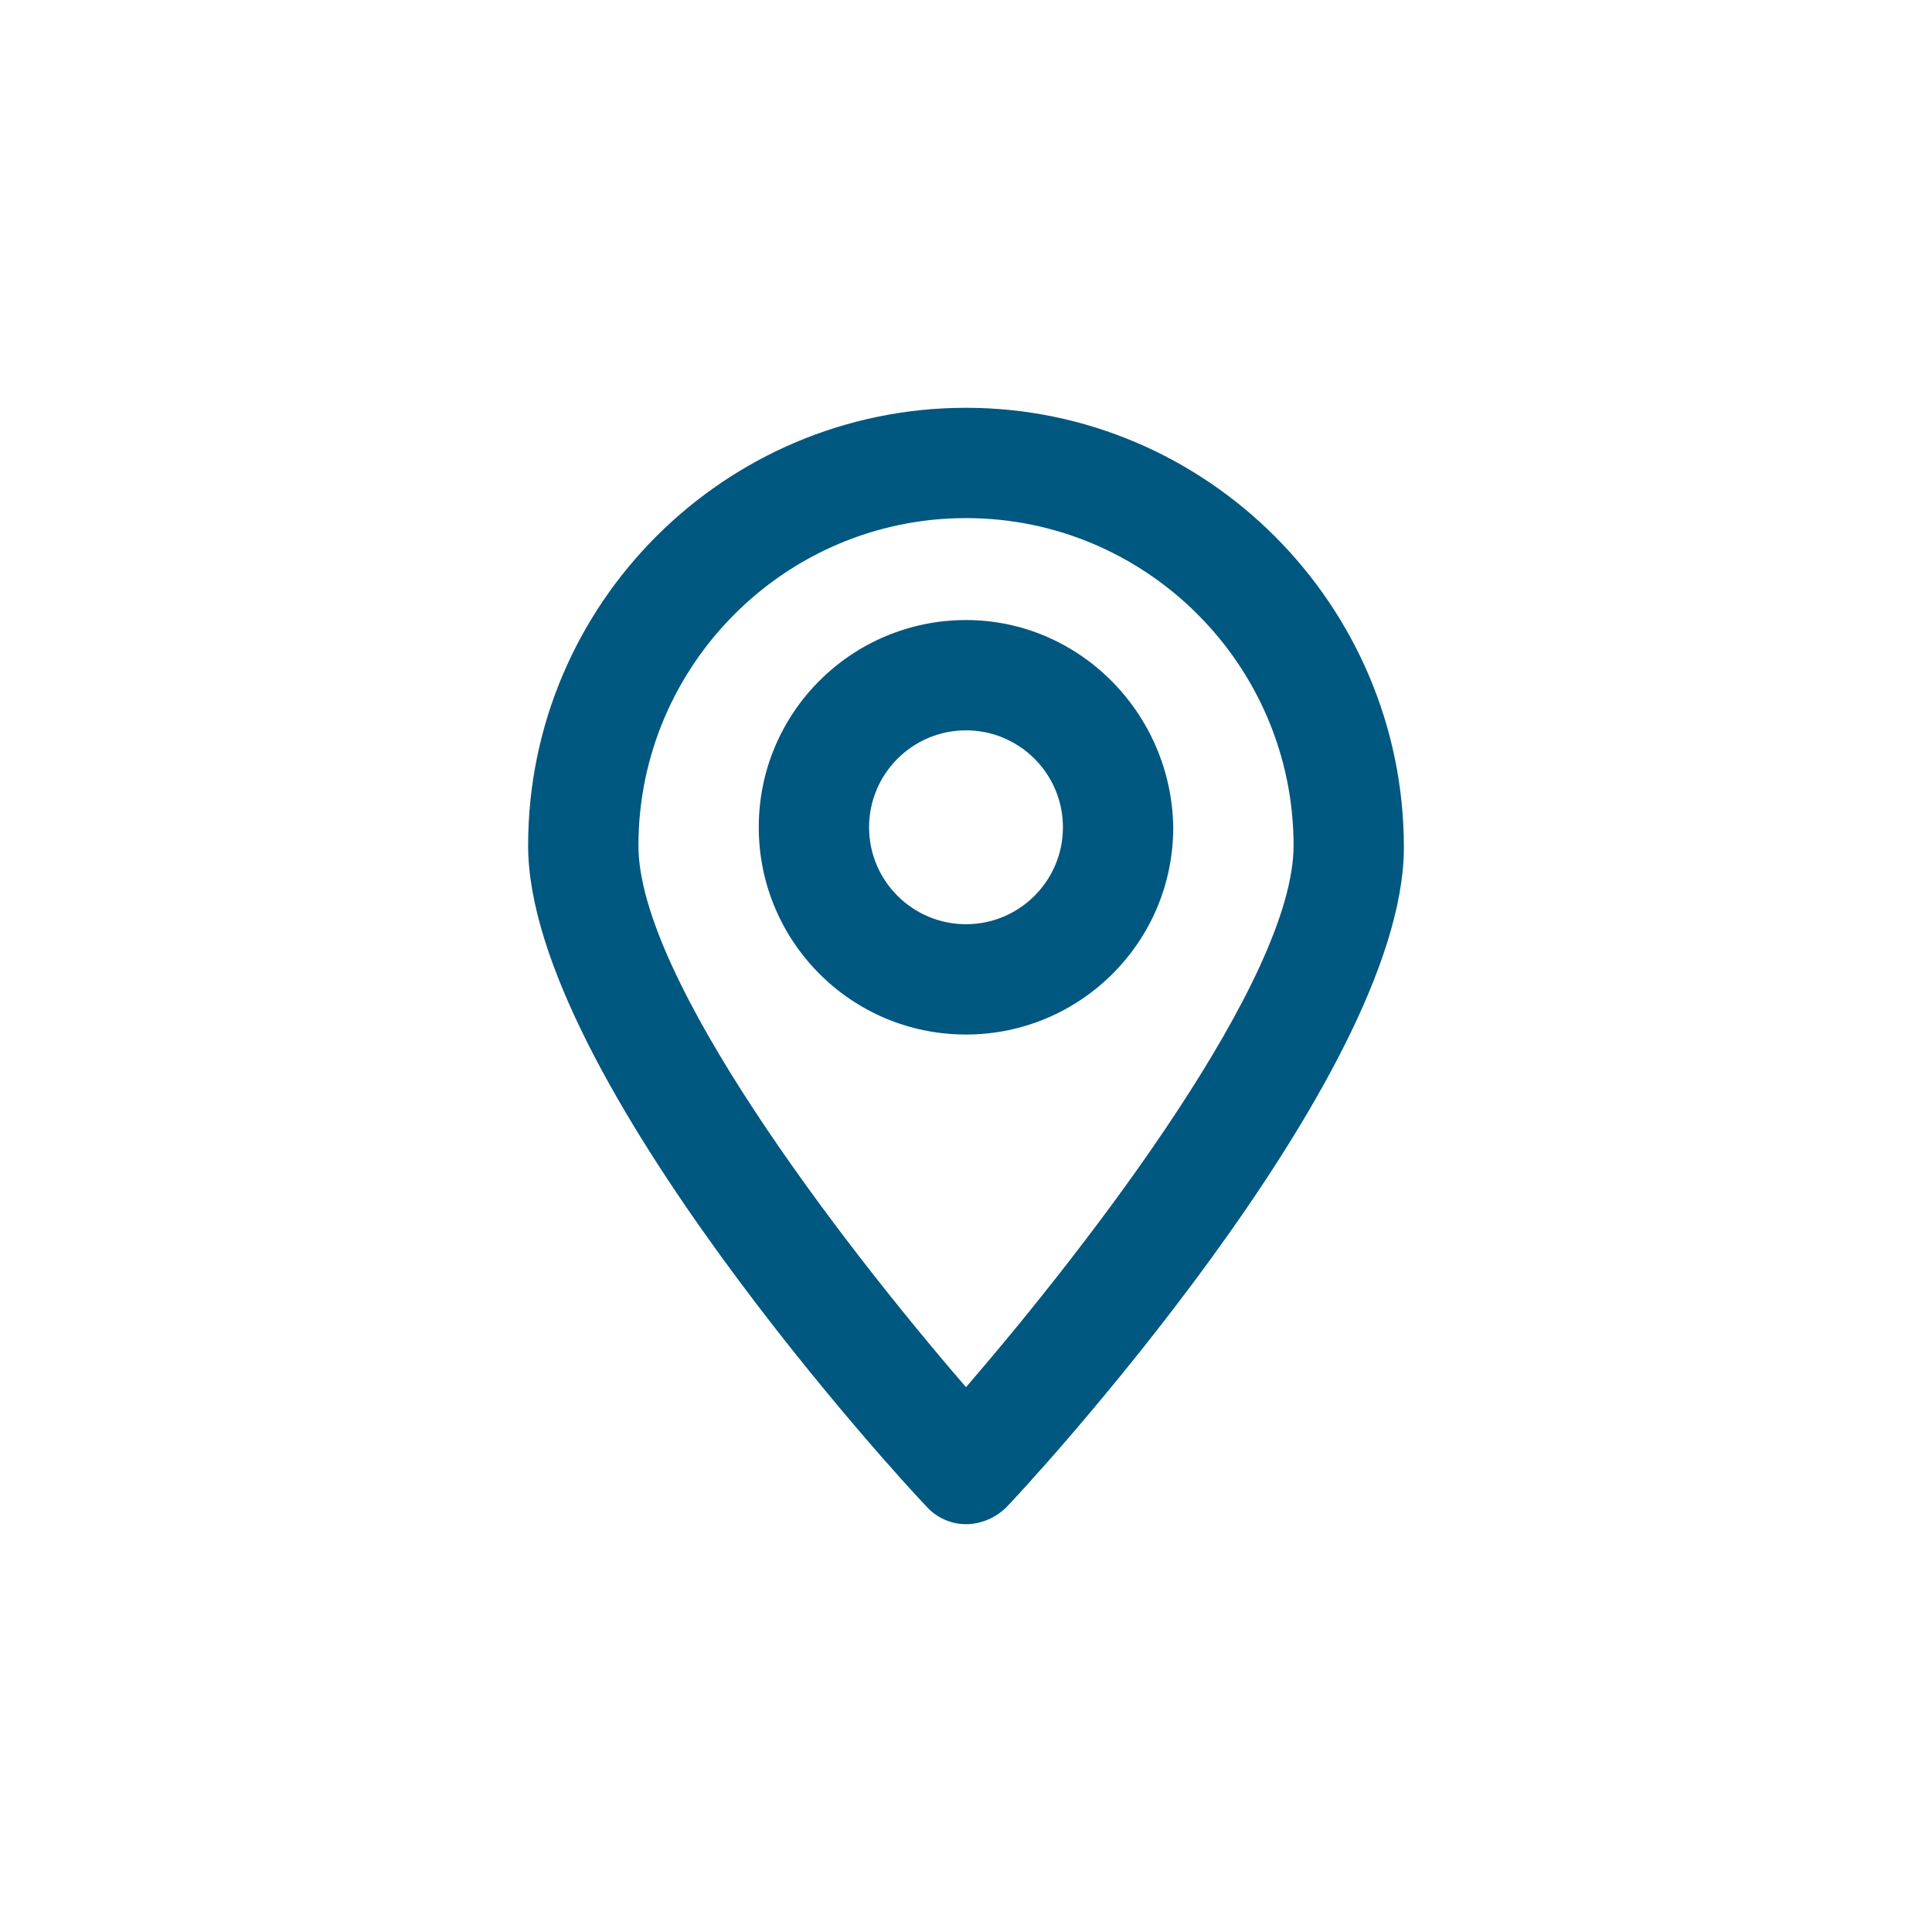
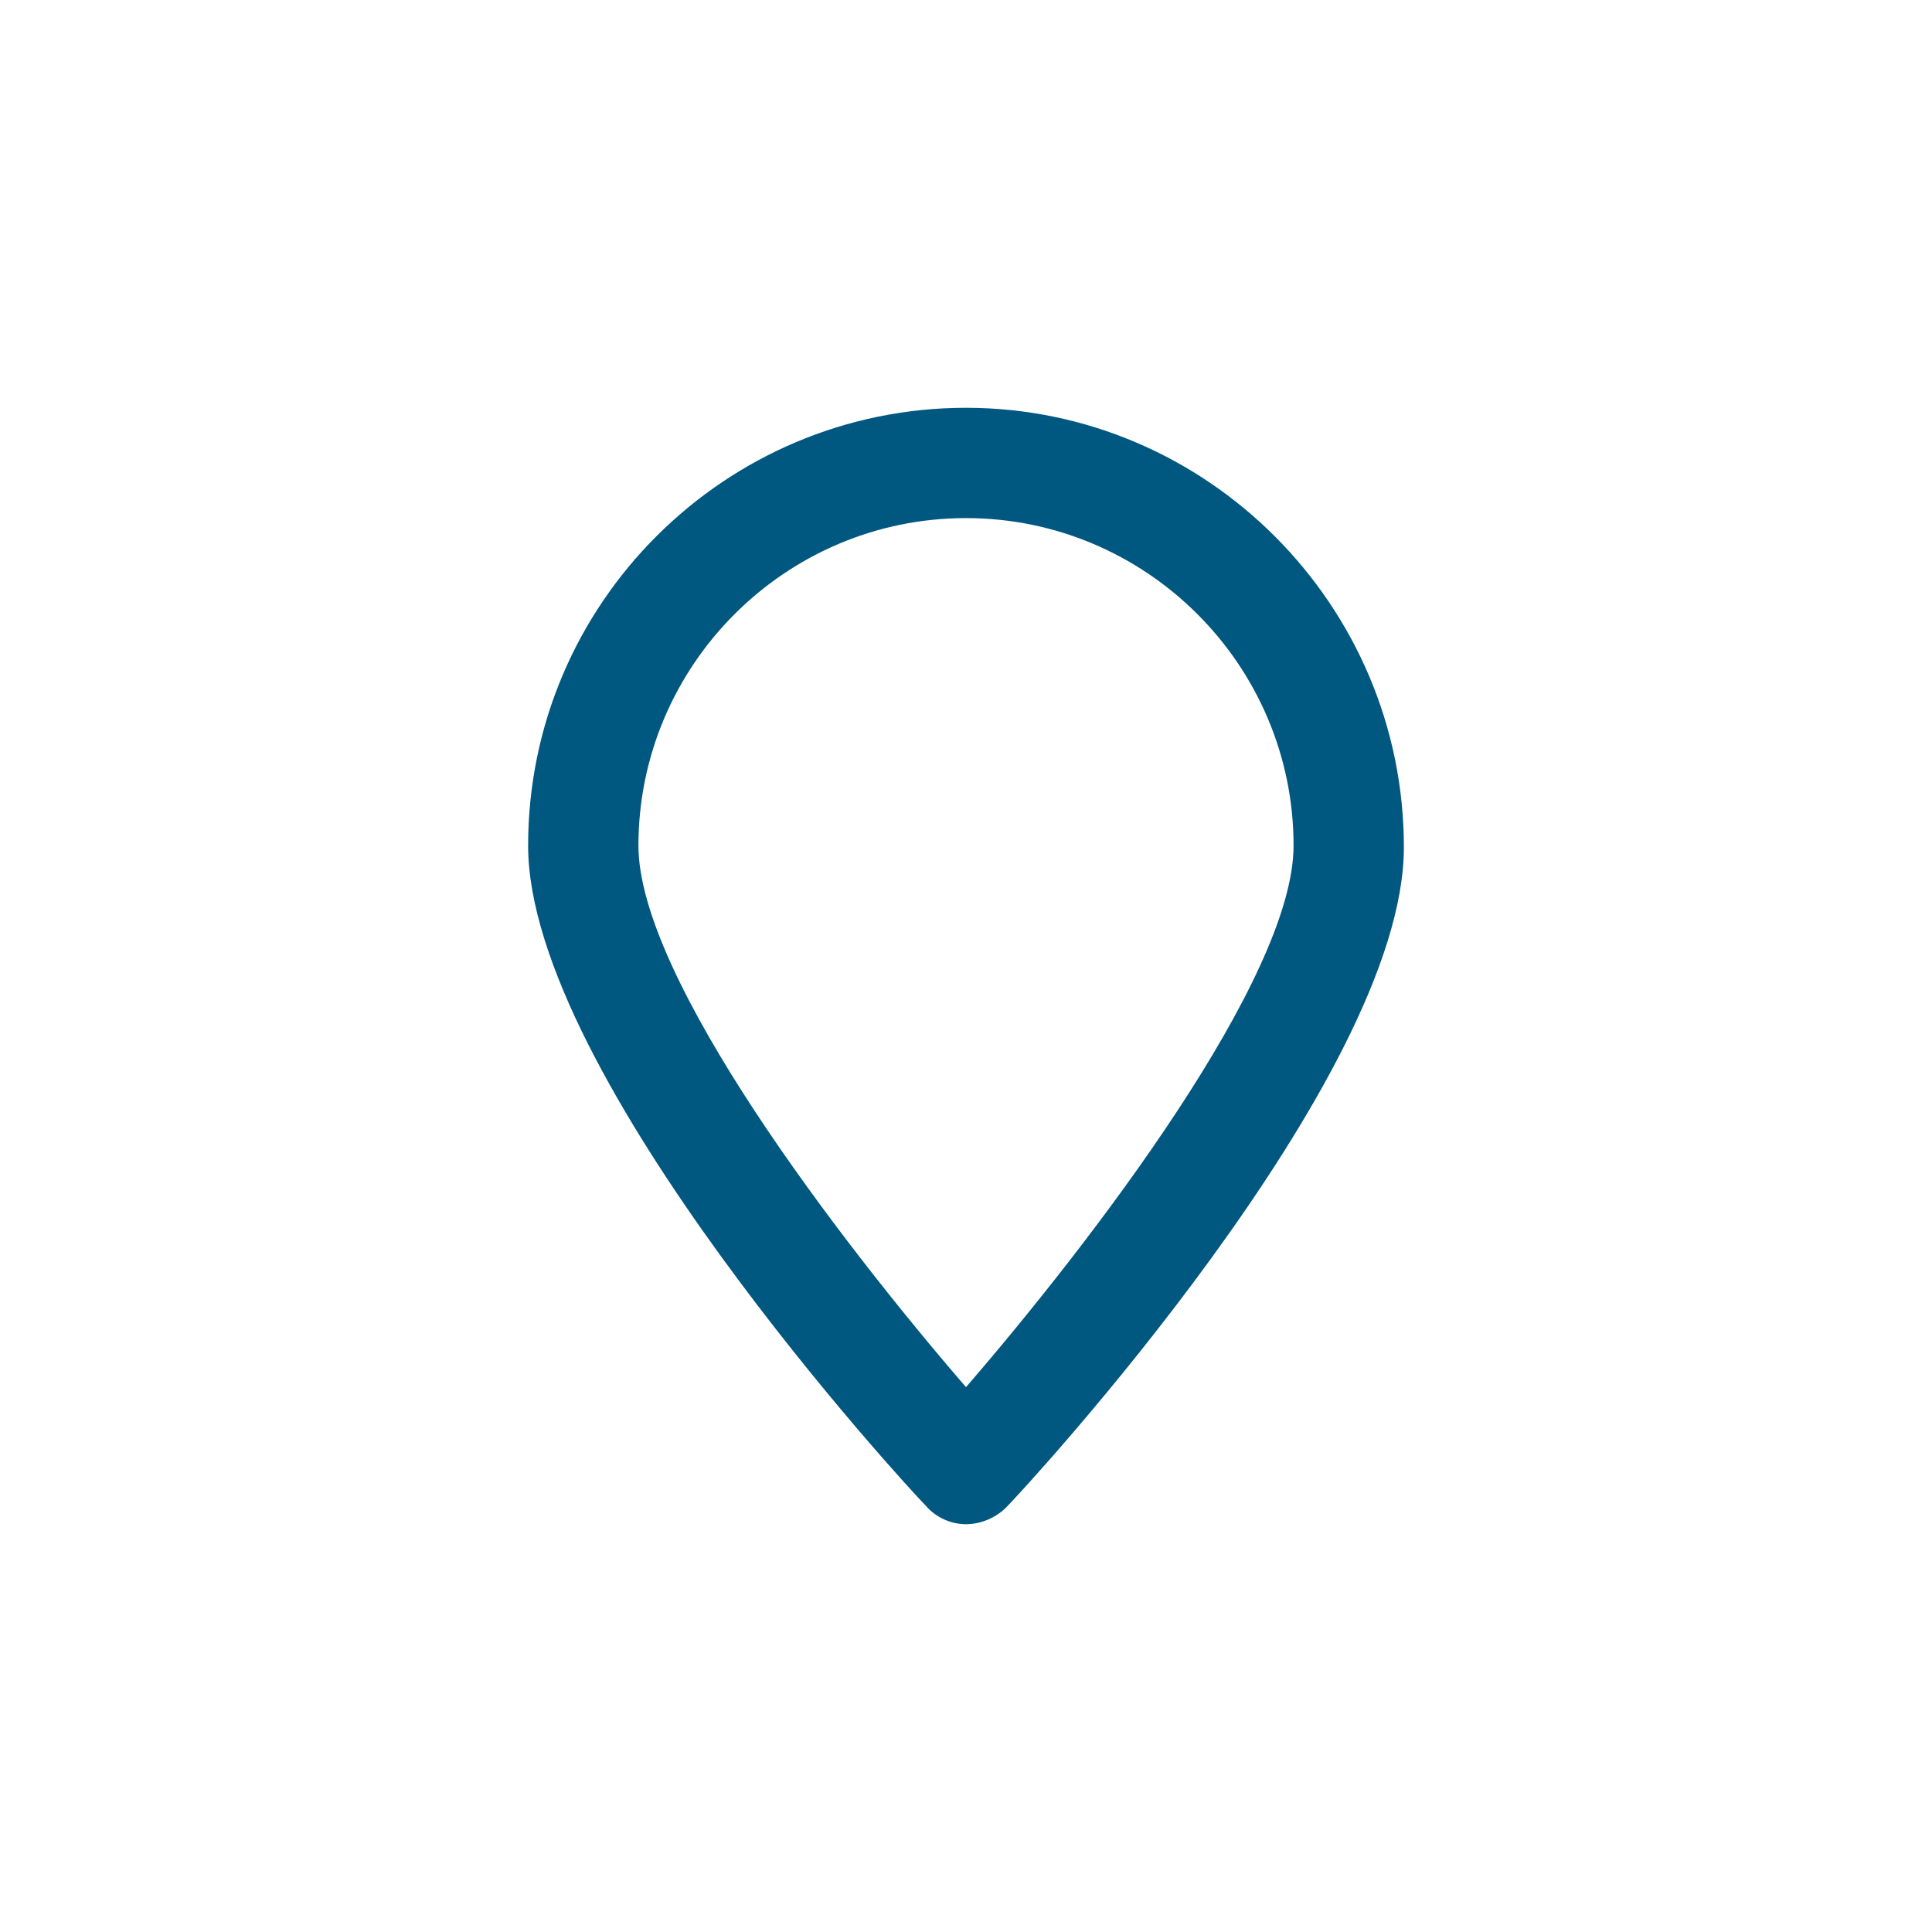
<svg xmlns="http://www.w3.org/2000/svg" version="1.1" x="0px" y="0px" viewBox="0 0 11.56 11.56" style="enable-background:new 0 0 11.56 11.56;" xml:space="preserve">
  <style type="text/css">
	.st0{fill:#FFFFFF;}
	.st1{opacity:0.3;fill:url(#SVGID_1_);}
	.st2{opacity:0.3;fill:url(#SVGID_00000093860869842443083340000006909098179153150337_);}
	.st3{clip-path:url(#SVGID_00000163775730501469886180000009320056282364197807_);}
	.st4{opacity:0.3;fill:url(#SVGID_00000078733128308203113160000002162853154273033142_);}
	.st5{clip-path:url(#SVGID_00000068649243928337925200000008564627846466879658_);}
	.st6{opacity:0.3;fill:url(#SVGID_00000141418064256766384120000017150724414839010212_);}
	.st7{fill:#004B6E;}
	.st8{fill:url(#SVGID_00000026143208942667602390000017740891449800502669_);}
	.st9{fill:url(#SVGID_00000000905991682975687930000017108638800416301488_);}
	.st10{fill:url(#SVGID_00000171685204502004484170000011746875093712018078_);}
	.st11{fill:url(#SVGID_00000129207151079664295690000000969881200668283062_);}
	.st12{fill:url(#SVGID_00000145033898095185521150000013593819823616997256_);}
	.st13{fill:url(#SVGID_00000158708014024805523160000017362223881177328009_);}
	.st14{fill:#010001;stroke:#1D1E1C;stroke-width:3.882;stroke-linecap:round;stroke-linejoin:round;stroke-miterlimit:10;}
	.st15{fill:url(#SVGID_00000068674434650870019970000012069308927698201780_);}
	.st16{fill:url(#SVGID_00000012456111576826894480000014701440970480227769_);}
	.st17{fill:#005780;}
</style>
  <g id="Fondo">
</g>
  <g id="Capa_4">
</g>
  <g id="Textos">
</g>
  <g id="Logo">
    <g>
      <path class="st17" d="M5.78,2.44c-1.44,0-2.62,1.17-2.62,2.62c0,1.38,2.28,3.85,2.38,3.95C5.6,9.08,5.69,9.12,5.78,9.12    c0.09,0,0.18-0.04,0.24-0.1c0.1-0.1,2.38-2.56,2.38-3.95C8.4,3.62,7.22,2.44,5.78,2.44z M7.74,5.06c0,0.79-1.2,2.36-1.96,3.24    C5.02,7.42,3.82,5.85,3.82,5.06c0-1.08,0.88-1.96,1.96-1.96C6.86,3.1,7.74,3.98,7.74,5.06z" />
-       <path class="st17" d="M5.78,3.71c-0.68,0-1.24,0.55-1.24,1.24c0,0.68,0.55,1.24,1.24,1.24c0.68,0,1.24-0.55,1.24-1.24    C7.01,4.27,6.46,3.71,5.78,3.71z M6.36,4.95c0,0.32-0.26,0.58-0.58,0.58c-0.32,0-0.58-0.26-0.58-0.58s0.26-0.58,0.58-0.58    C6.1,4.37,6.36,4.63,6.36,4.95z" />
    </g>
  </g>
  <g id="Guias">
</g>
</svg>